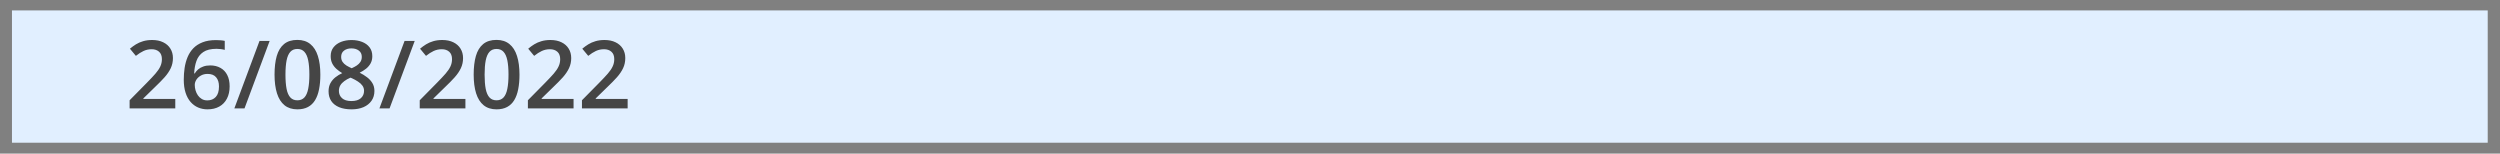
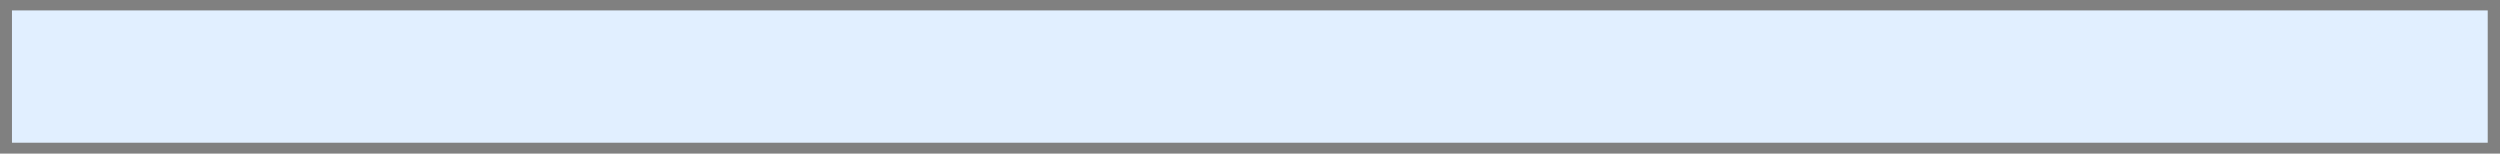
<svg xmlns="http://www.w3.org/2000/svg" width="179" height="11" viewBox="0 0 179 11" fill="none">
  <rect x="0" y="0" width="179" height="11" fill="#808080" stroke="none" />
  <g>
    <path id="Vector" d="M178.12 0.746H0.857V10.218H178.12V0.746Z" fill="#E1EFFF" />
-     <path id="Vector_2" d="M12.55 7.763H9.28V7.179L10.532 5.91C10.774 5.663 10.974 5.451 11.13 5.272C11.286 5.092 11.402 4.921 11.477 4.76C11.554 4.6 11.592 4.424 11.592 4.235C11.592 4.002 11.525 3.825 11.391 3.706C11.257 3.585 11.079 3.525 10.859 3.525C10.65 3.525 10.456 3.567 10.278 3.65C10.101 3.732 9.919 3.849 9.729 4L9.303 3.488C9.437 3.374 9.581 3.269 9.733 3.175C9.887 3.08 10.059 3.005 10.248 2.95C10.437 2.893 10.653 2.864 10.895 2.864C11.202 2.864 11.466 2.919 11.688 3.029C11.911 3.137 12.081 3.288 12.2 3.482C12.322 3.676 12.382 3.901 12.382 4.159C12.382 4.419 12.33 4.659 12.227 4.879C12.123 5.099 11.976 5.318 11.784 5.533C11.592 5.747 11.364 5.979 11.1 6.23L10.264 7.046V7.083H12.55V7.763ZM13.158 5.705C13.158 5.421 13.178 5.141 13.218 4.866C13.26 4.591 13.33 4.333 13.429 4.093C13.528 3.853 13.665 3.641 13.839 3.459C14.015 3.276 14.236 3.133 14.503 3.029C14.769 2.923 15.09 2.871 15.464 2.871C15.561 2.871 15.67 2.875 15.791 2.884C15.912 2.893 16.013 2.907 16.092 2.927V3.571C16.006 3.547 15.911 3.528 15.808 3.515C15.707 3.502 15.605 3.495 15.504 3.495C15.099 3.495 14.783 3.572 14.556 3.726C14.329 3.878 14.167 4.087 14.07 4.354C13.973 4.618 13.917 4.921 13.902 5.262H13.941C14.007 5.152 14.09 5.054 14.189 4.968C14.288 4.883 14.409 4.814 14.553 4.764C14.696 4.711 14.862 4.684 15.051 4.684C15.333 4.684 15.579 4.744 15.788 4.863C15.997 4.979 16.158 5.149 16.27 5.371C16.385 5.594 16.442 5.864 16.442 6.181C16.442 6.522 16.377 6.816 16.247 7.063C16.119 7.31 15.937 7.499 15.699 7.631C15.463 7.763 15.182 7.829 14.856 7.829C14.616 7.829 14.393 7.785 14.186 7.697C13.981 7.609 13.802 7.477 13.647 7.301C13.493 7.125 13.373 6.904 13.287 6.64C13.201 6.374 13.158 6.062 13.158 5.705ZM14.843 7.188C15.094 7.188 15.296 7.107 15.448 6.944C15.602 6.779 15.679 6.527 15.679 6.187C15.679 5.912 15.611 5.694 15.474 5.533C15.34 5.373 15.137 5.292 14.866 5.292C14.681 5.292 14.52 5.332 14.381 5.411C14.242 5.49 14.134 5.591 14.057 5.712C13.982 5.833 13.945 5.956 13.945 6.082C13.945 6.209 13.963 6.338 14.001 6.468C14.038 6.598 14.094 6.718 14.169 6.828C14.244 6.936 14.338 7.023 14.45 7.089C14.562 7.155 14.694 7.188 14.843 7.188ZM19.306 2.933L17.506 7.763H16.779L18.58 2.933H19.306ZM22.937 5.345C22.937 5.735 22.906 6.084 22.845 6.392C22.785 6.698 22.69 6.958 22.56 7.172C22.43 7.386 22.261 7.549 22.052 7.661C21.842 7.773 21.589 7.829 21.292 7.829C20.92 7.829 20.612 7.731 20.37 7.535C20.128 7.337 19.948 7.053 19.832 6.683C19.715 6.311 19.657 5.865 19.657 5.345C19.657 4.825 19.709 4.38 19.815 4.01C19.923 3.638 20.097 3.353 20.337 3.155C20.577 2.957 20.895 2.857 21.292 2.857C21.666 2.857 21.975 2.957 22.217 3.155C22.461 3.351 22.642 3.635 22.759 4.007C22.878 4.377 22.937 4.823 22.937 5.345ZM20.439 5.345C20.439 5.752 20.466 6.093 20.519 6.366C20.574 6.639 20.664 6.844 20.79 6.98C20.915 7.115 21.083 7.182 21.292 7.182C21.501 7.182 21.668 7.115 21.794 6.98C21.919 6.846 22.01 6.642 22.065 6.369C22.122 6.096 22.151 5.755 22.151 5.345C22.151 4.94 22.123 4.601 22.068 4.328C22.013 4.054 21.923 3.85 21.797 3.713C21.672 3.574 21.503 3.505 21.292 3.505C21.08 3.505 20.912 3.574 20.786 3.713C20.663 3.85 20.574 4.054 20.519 4.328C20.466 4.601 20.439 4.94 20.439 5.345ZM25.167 2.867C25.447 2.867 25.699 2.911 25.924 2.999C26.148 3.085 26.326 3.214 26.459 3.386C26.591 3.558 26.657 3.77 26.657 4.024C26.657 4.22 26.616 4.39 26.535 4.536C26.455 4.681 26.347 4.809 26.211 4.919C26.074 5.027 25.921 5.123 25.752 5.206C25.941 5.299 26.115 5.406 26.274 5.527C26.434 5.646 26.563 5.786 26.66 5.946C26.759 6.107 26.809 6.295 26.809 6.511C26.809 6.782 26.739 7.017 26.601 7.215C26.464 7.411 26.274 7.563 26.029 7.671C25.785 7.776 25.5 7.829 25.174 7.829C24.823 7.829 24.525 7.778 24.278 7.674C24.032 7.571 23.844 7.423 23.717 7.231C23.589 7.038 23.525 6.806 23.525 6.538C23.525 6.315 23.569 6.122 23.657 5.959C23.745 5.797 23.863 5.656 24.011 5.537C24.16 5.418 24.325 5.318 24.503 5.236C24.351 5.146 24.212 5.044 24.087 4.932C23.961 4.818 23.861 4.687 23.786 4.539C23.713 4.389 23.677 4.216 23.677 4.02C23.677 3.769 23.744 3.559 23.878 3.389C24.013 3.218 24.192 3.088 24.417 2.999C24.644 2.911 24.894 2.867 25.167 2.867ZM24.265 6.508C24.265 6.719 24.34 6.893 24.49 7.03C24.64 7.166 24.863 7.235 25.16 7.235C25.456 7.235 25.68 7.168 25.834 7.033C25.988 6.899 26.066 6.722 26.066 6.501C26.066 6.36 26.026 6.236 25.947 6.128C25.869 6.02 25.765 5.924 25.633 5.841C25.503 5.755 25.358 5.675 25.2 5.603L25.094 5.56C24.922 5.632 24.775 5.715 24.652 5.808C24.528 5.898 24.433 6 24.364 6.115C24.298 6.229 24.265 6.36 24.265 6.508ZM25.16 3.465C24.947 3.465 24.77 3.518 24.632 3.624C24.495 3.727 24.427 3.877 24.427 4.073C24.427 4.212 24.46 4.331 24.526 4.43C24.594 4.529 24.686 4.615 24.8 4.688C24.915 4.758 25.041 4.824 25.18 4.886C25.314 4.826 25.436 4.761 25.544 4.691C25.654 4.618 25.741 4.532 25.805 4.433C25.871 4.332 25.904 4.211 25.904 4.07C25.904 3.876 25.834 3.727 25.695 3.624C25.559 3.518 25.381 3.465 25.16 3.465ZM29.693 2.933L27.892 7.763H27.166L28.966 2.933H29.693ZM33.324 7.763H30.053V7.179L31.305 5.91C31.547 5.663 31.747 5.451 31.903 5.272C32.059 5.092 32.175 4.921 32.25 4.76C32.327 4.6 32.365 4.424 32.365 4.235C32.365 4.002 32.298 3.825 32.164 3.706C32.03 3.585 31.852 3.525 31.632 3.525C31.423 3.525 31.229 3.567 31.051 3.65C30.875 3.732 30.692 3.849 30.502 4L30.076 3.488C30.21 3.374 30.354 3.269 30.506 3.175C30.66 3.08 30.831 3.005 31.021 2.95C31.21 2.893 31.426 2.864 31.668 2.864C31.974 2.864 32.239 2.919 32.461 3.029C32.684 3.137 32.854 3.288 32.973 3.482C33.094 3.676 33.155 3.901 33.155 4.159C33.155 4.419 33.103 4.659 33 4.879C32.896 5.099 32.749 5.318 32.557 5.533C32.365 5.747 32.138 5.979 31.873 6.23L31.037 7.046V7.083H33.324V7.763ZM37.195 5.345C37.195 5.735 37.164 6.084 37.103 6.392C37.043 6.698 36.949 6.958 36.819 7.172C36.689 7.386 36.519 7.549 36.31 7.661C36.101 7.773 35.847 7.829 35.55 7.829C35.178 7.829 34.871 7.731 34.628 7.535C34.386 7.337 34.207 7.053 34.09 6.683C33.973 6.311 33.915 5.865 33.915 5.345C33.915 4.825 33.968 4.38 34.073 4.01C34.181 3.638 34.355 3.353 34.595 3.155C34.836 2.957 35.154 2.857 35.55 2.857C35.925 2.857 36.233 2.957 36.475 3.155C36.72 3.351 36.9 3.635 37.017 4.007C37.136 4.377 37.195 4.823 37.195 5.345ZM34.698 5.345C34.698 5.752 34.724 6.093 34.777 6.366C34.832 6.639 34.922 6.844 35.048 6.98C35.173 7.115 35.341 7.182 35.55 7.182C35.759 7.182 35.927 7.115 36.052 6.98C36.178 6.846 36.268 6.642 36.323 6.369C36.38 6.096 36.409 5.755 36.409 5.345C36.409 4.94 36.382 4.601 36.327 4.328C36.271 4.054 36.181 3.85 36.056 3.713C35.93 3.574 35.762 3.505 35.55 3.505C35.339 3.505 35.17 3.574 35.045 3.713C34.921 3.85 34.832 4.054 34.777 4.328C34.724 4.601 34.698 4.94 34.698 5.345ZM41.067 7.763H37.797V7.179L39.049 5.91C39.291 5.663 39.49 5.451 39.647 5.272C39.803 5.092 39.919 4.921 39.993 4.76C40.071 4.6 40.109 4.424 40.109 4.235C40.109 4.002 40.042 3.825 39.908 3.706C39.773 3.585 39.596 3.525 39.376 3.525C39.166 3.525 38.973 3.567 38.794 3.65C38.618 3.732 38.435 3.849 38.246 4L37.82 3.488C37.954 3.374 38.097 3.269 38.249 3.175C38.403 3.08 38.575 3.005 38.764 2.95C38.954 2.893 39.17 2.864 39.412 2.864C39.718 2.864 39.983 2.919 40.205 3.029C40.427 3.137 40.598 3.288 40.717 3.482C40.838 3.676 40.899 3.901 40.899 4.159C40.899 4.419 40.847 4.659 40.743 4.879C40.64 5.099 40.492 5.318 40.301 5.533C40.109 5.747 39.881 5.979 39.617 6.23L38.781 7.046V7.083H41.067V7.763ZM44.939 7.763H41.668V7.179L42.92 5.91C43.163 5.663 43.362 5.451 43.518 5.272C43.675 5.092 43.79 4.921 43.865 4.76C43.942 4.6 43.981 4.424 43.981 4.235C43.981 4.002 43.914 3.825 43.779 3.706C43.645 3.585 43.468 3.525 43.248 3.525C43.038 3.525 42.844 3.567 42.666 3.65C42.49 3.732 42.307 3.849 42.118 4L41.691 3.488C41.826 3.374 41.969 3.269 42.121 3.175C42.275 3.08 42.447 3.005 42.636 2.95C42.826 2.893 43.042 2.864 43.284 2.864C43.59 2.864 43.854 2.919 44.077 3.029C44.299 3.137 44.47 3.288 44.589 3.482C44.71 3.676 44.77 3.901 44.77 4.159C44.77 4.419 44.719 4.659 44.615 4.879C44.512 5.099 44.364 5.318 44.172 5.533C43.981 5.747 43.753 5.979 43.489 6.23L42.653 7.046V7.083H44.939V7.763Z" fill="#454545" />
  </g>
</svg>